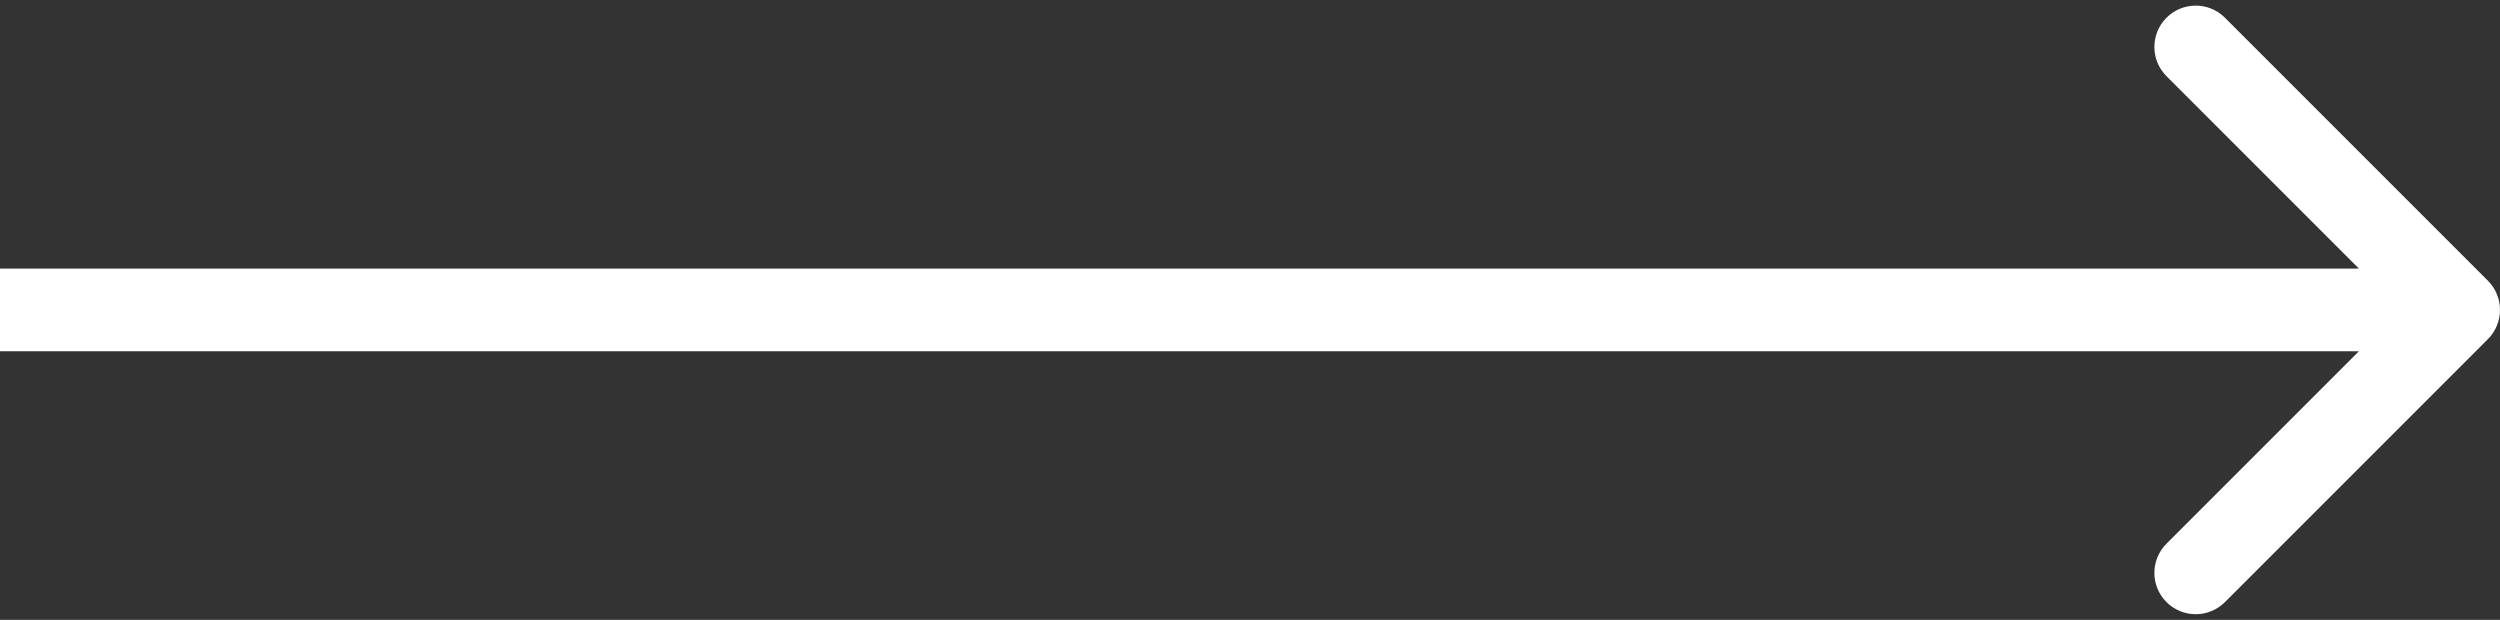
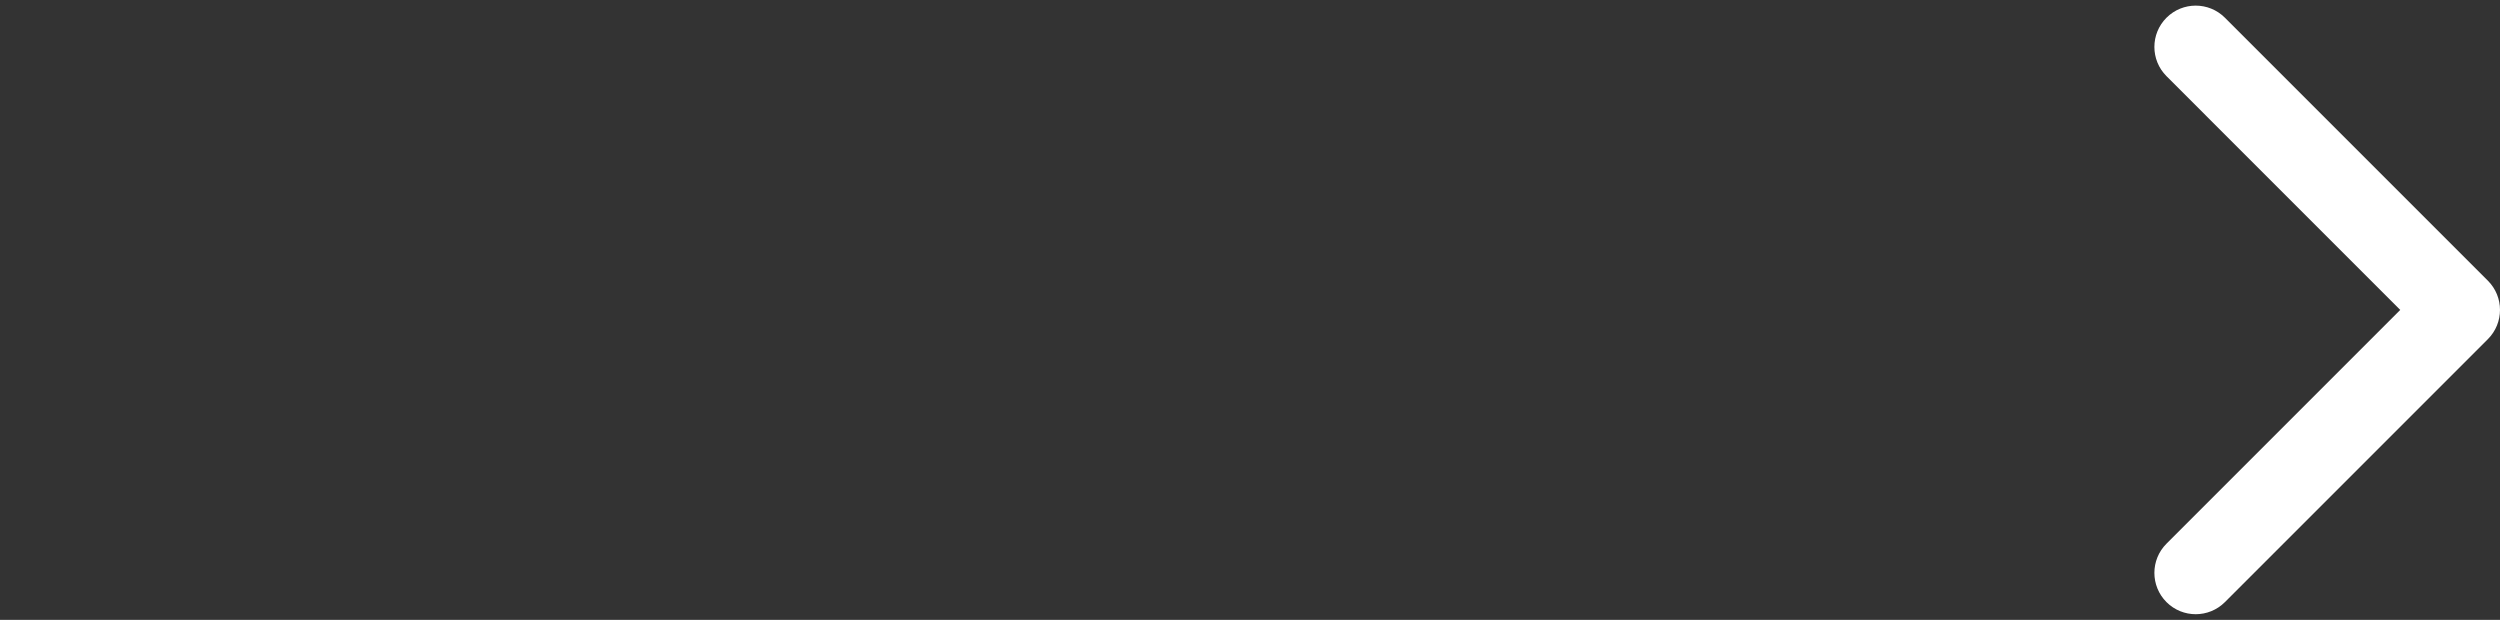
<svg xmlns="http://www.w3.org/2000/svg" width="121" height="30" viewBox="0 0 121 30" fill="none">
  <rect x="0" y="0" width="121" height="30" fill="#333333" stroke="none" />
-   <path d="M120.414 16.414C121.195 15.633 121.195 14.367 120.414 13.586L107.686 0.858C106.905 0.077 105.639 0.077 104.858 0.858C104.077 1.639 104.077 2.905 104.858 3.686L116.172 15L104.858 26.314C104.077 27.095 104.077 28.361 104.858 29.142C105.639 29.923 106.905 29.923 107.686 29.142L120.414 16.414ZM0 17L119 17V13L0 13L0 17Z" fill="white" />
+   <path d="M120.414 16.414C121.195 15.633 121.195 14.367 120.414 13.586L107.686 0.858C106.905 0.077 105.639 0.077 104.858 0.858C104.077 1.639 104.077 2.905 104.858 3.686L116.172 15L104.858 26.314C104.077 27.095 104.077 28.361 104.858 29.142C105.639 29.923 106.905 29.923 107.686 29.142L120.414 16.414ZM0 17V13L0 13L0 17Z" fill="white" />
</svg>